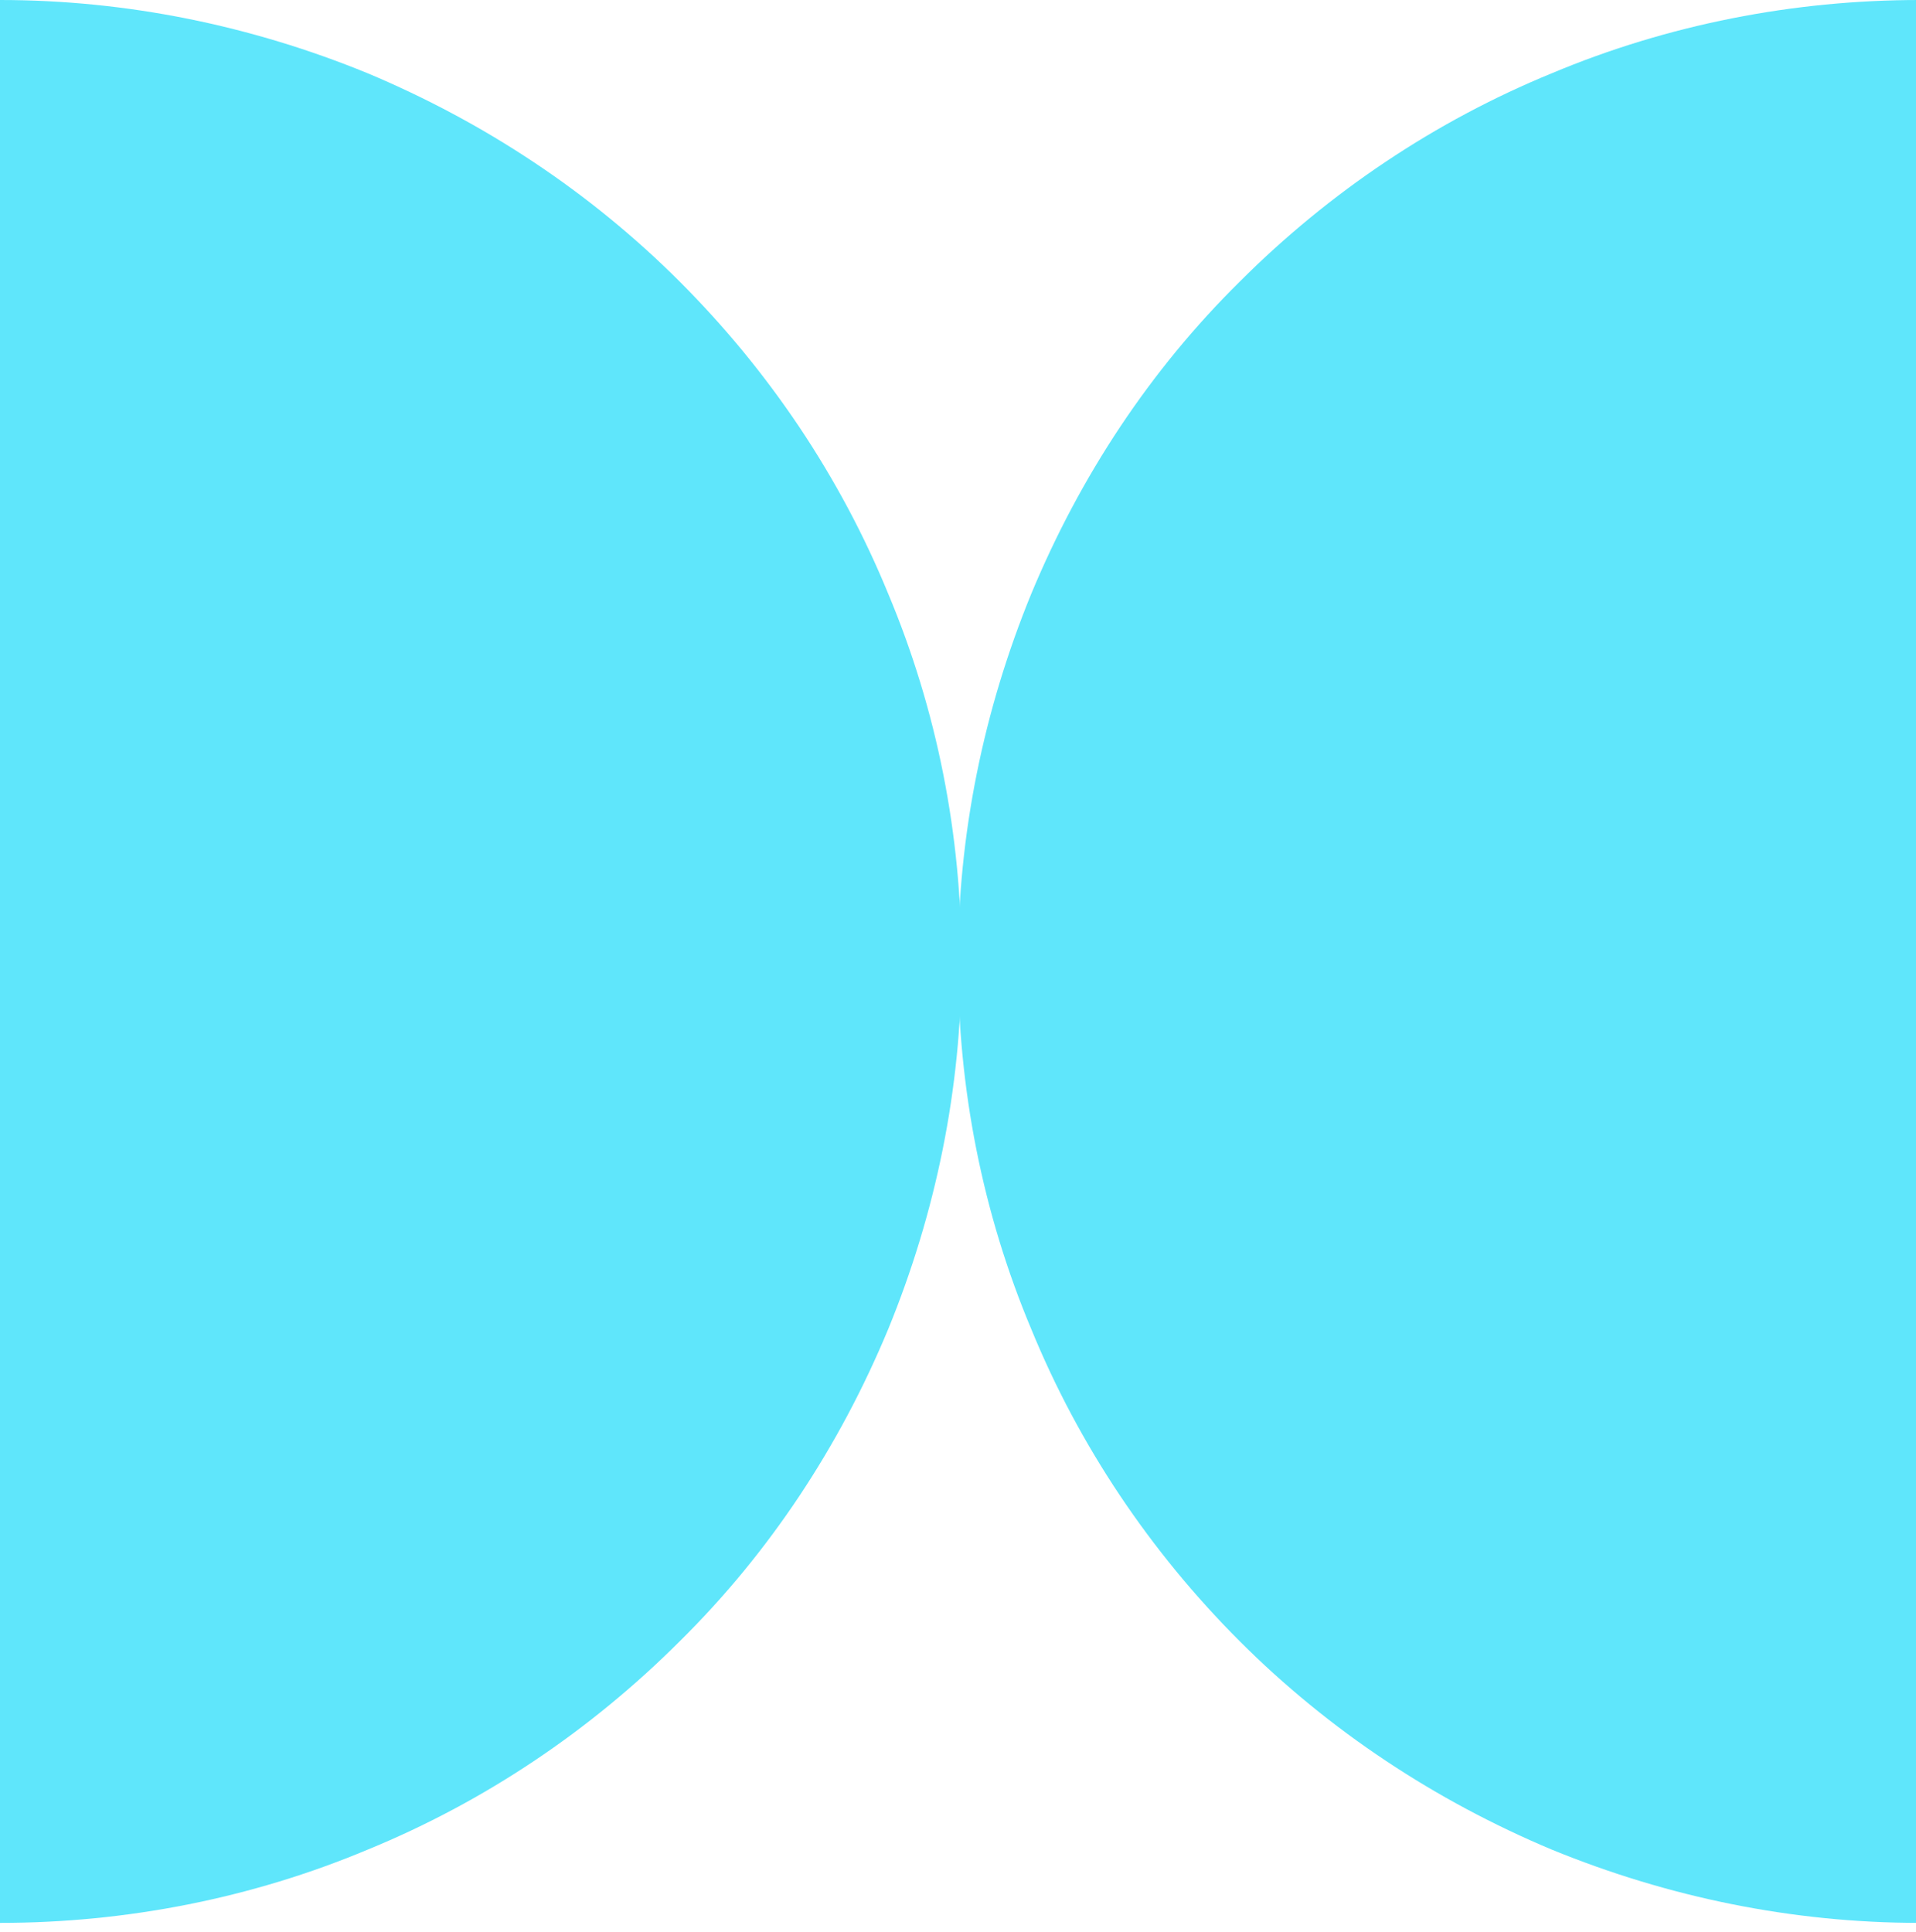
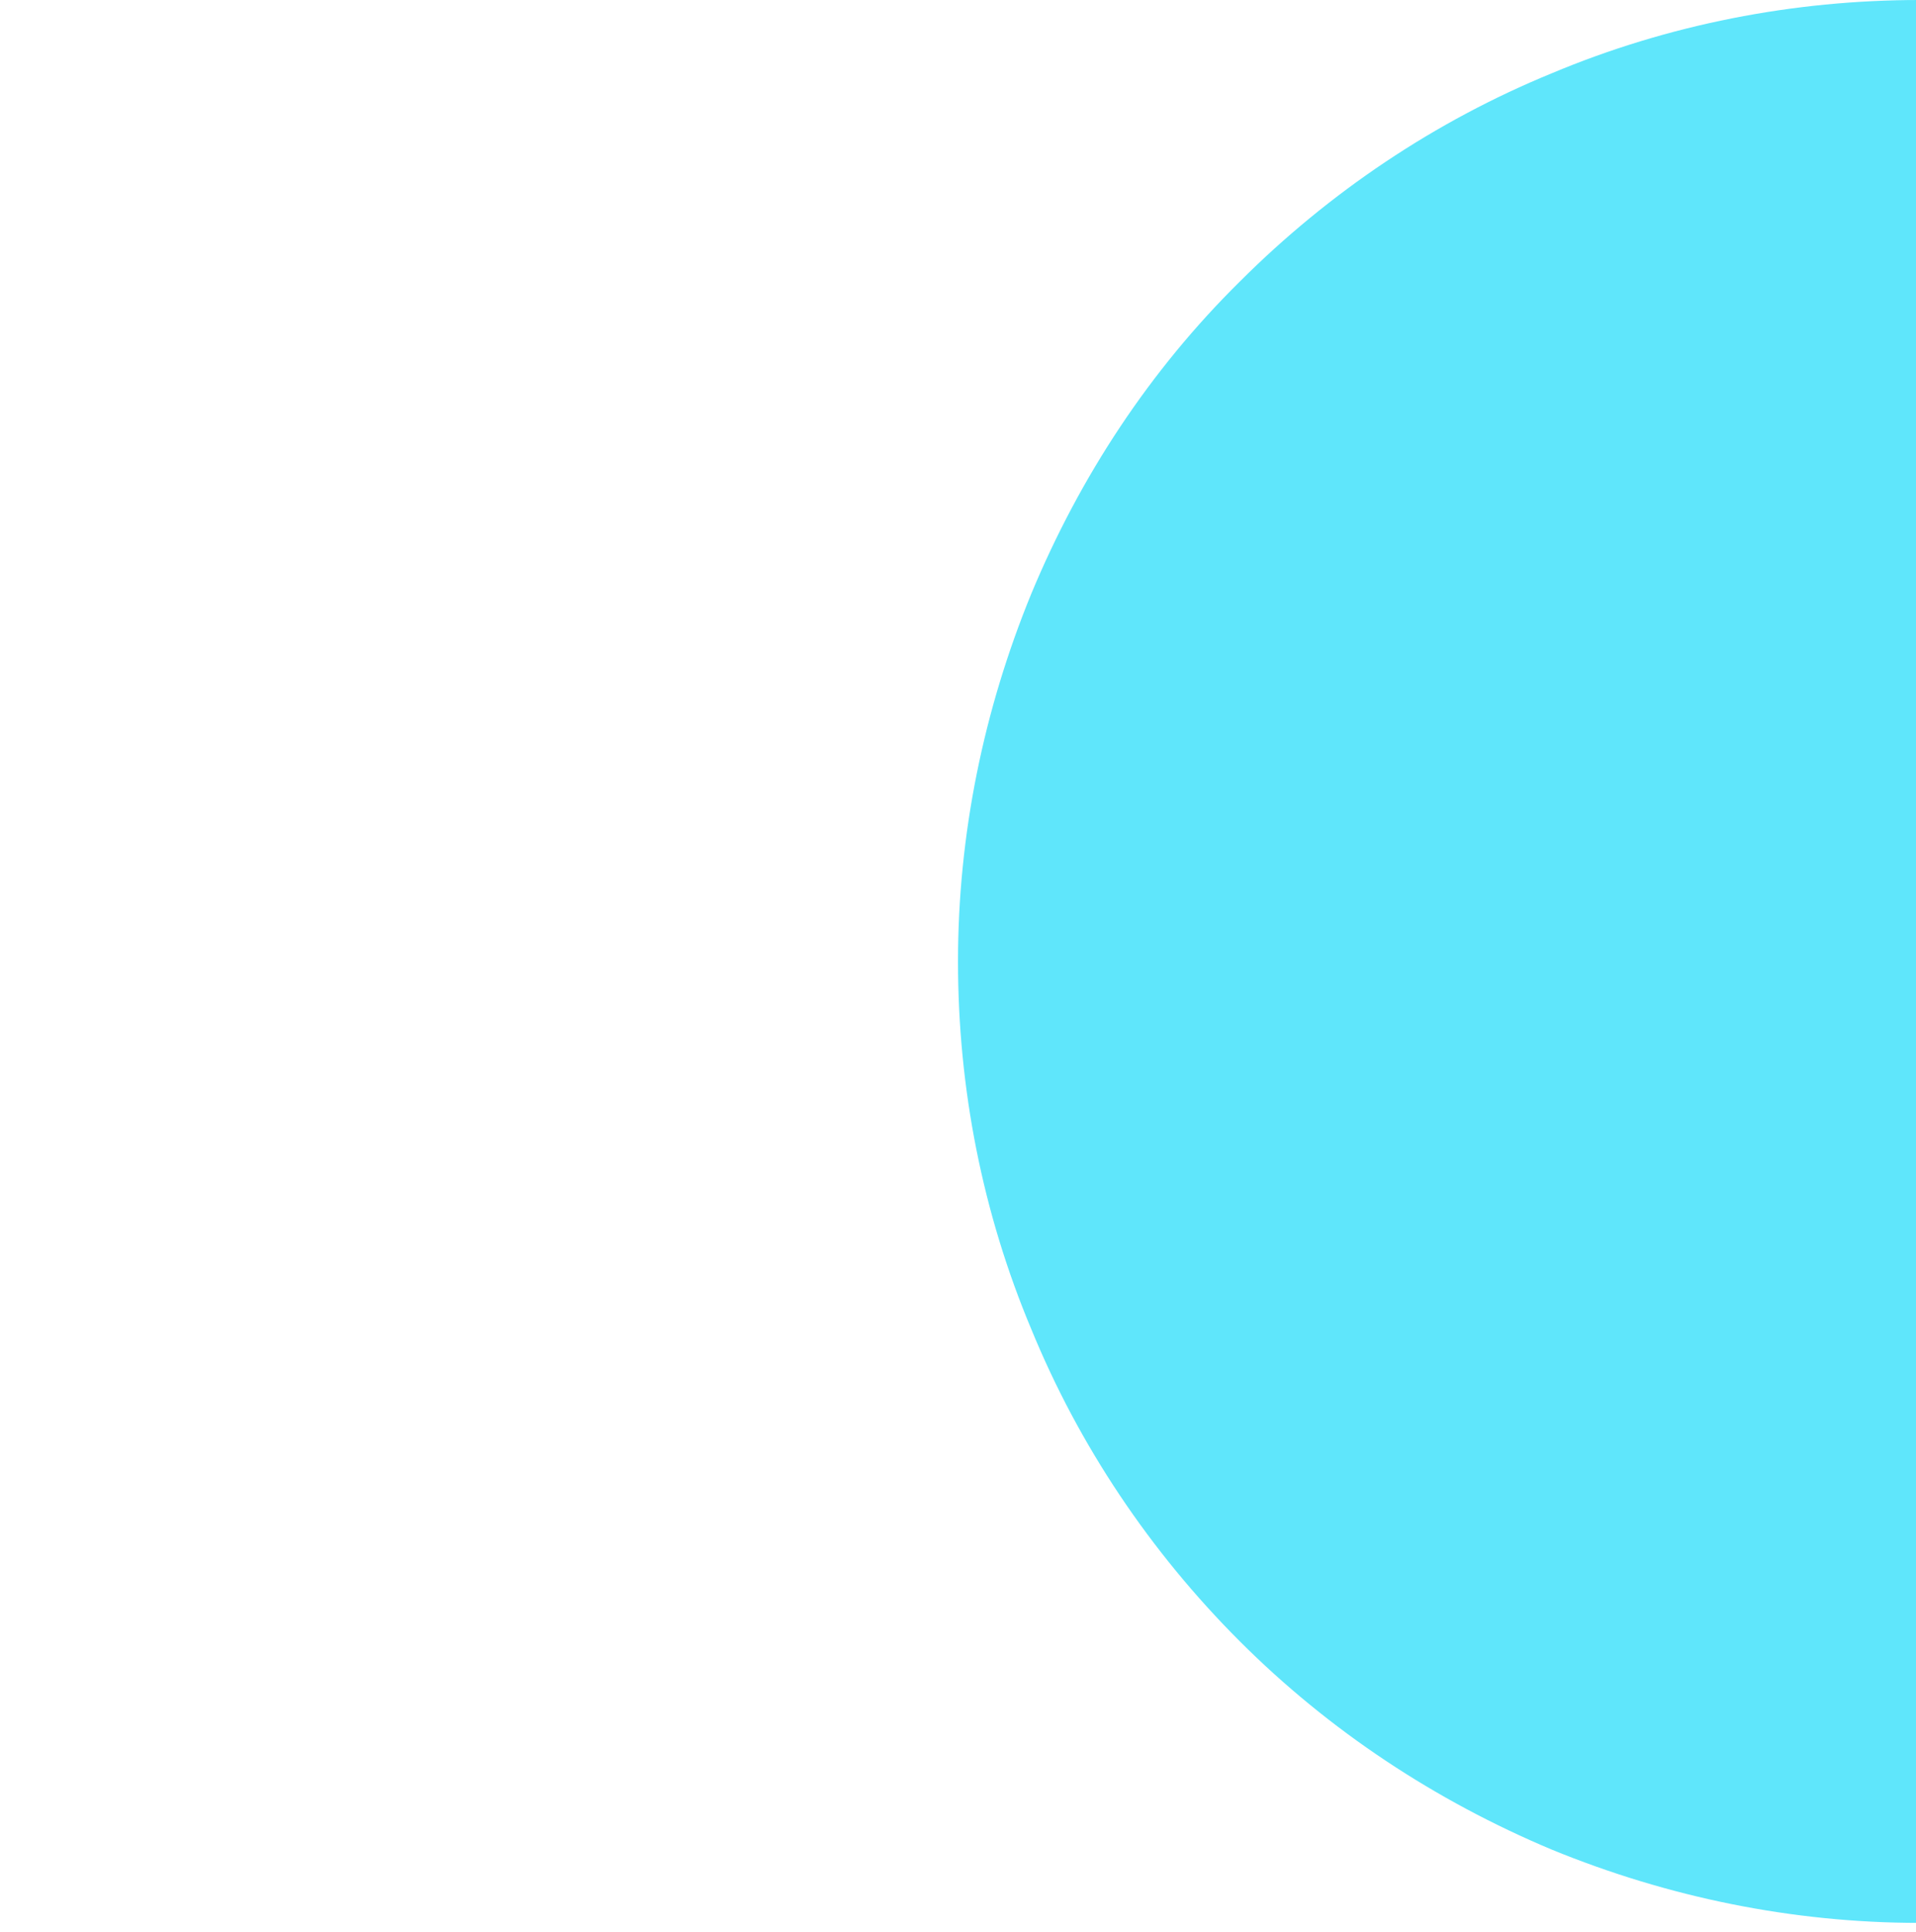
<svg xmlns="http://www.w3.org/2000/svg" version="1.1" id="Слой_1" x="0px" y="0px" viewBox="0 0 164.6 166" style="enable-background:new 0 0 164.6 166;" xml:space="preserve">
  <style type="text/css"> .st0{fill:#5FE6FB;} </style>
  <path class="st0" d="M164.9,0c-10.8,0-21.6,2.1-31.6,6.3c-10,4.1-19.1,10.2-26.8,17.9C98.8,31.8,92.8,40.9,88.6,51 c-4.1,10-6.3,20.7-6.3,31.6s2.1,21.6,6.3,31.6c4.1,10,10.2,19.1,17.9,26.8s16.8,13.7,26.8,17.9c10,4.1,20.7,6.3,31.6,6.3V82.5V0z" />
-   <path class="st0" d="M0,165.2c10.8,0,21.6-2.1,31.6-6.3c10-4.1,19.1-10.2,26.8-17.9c7.7-7.6,13.7-16.7,17.9-26.8 c4.1-10,6.3-20.7,6.3-31.6S80.5,61,76.3,51c-4.1-10-10.2-19.1-17.9-26.8S41.6,10.5,31.6,6.3C21.6,2.2,10.9,0,0,0v82.7V165.2z" />
</svg>